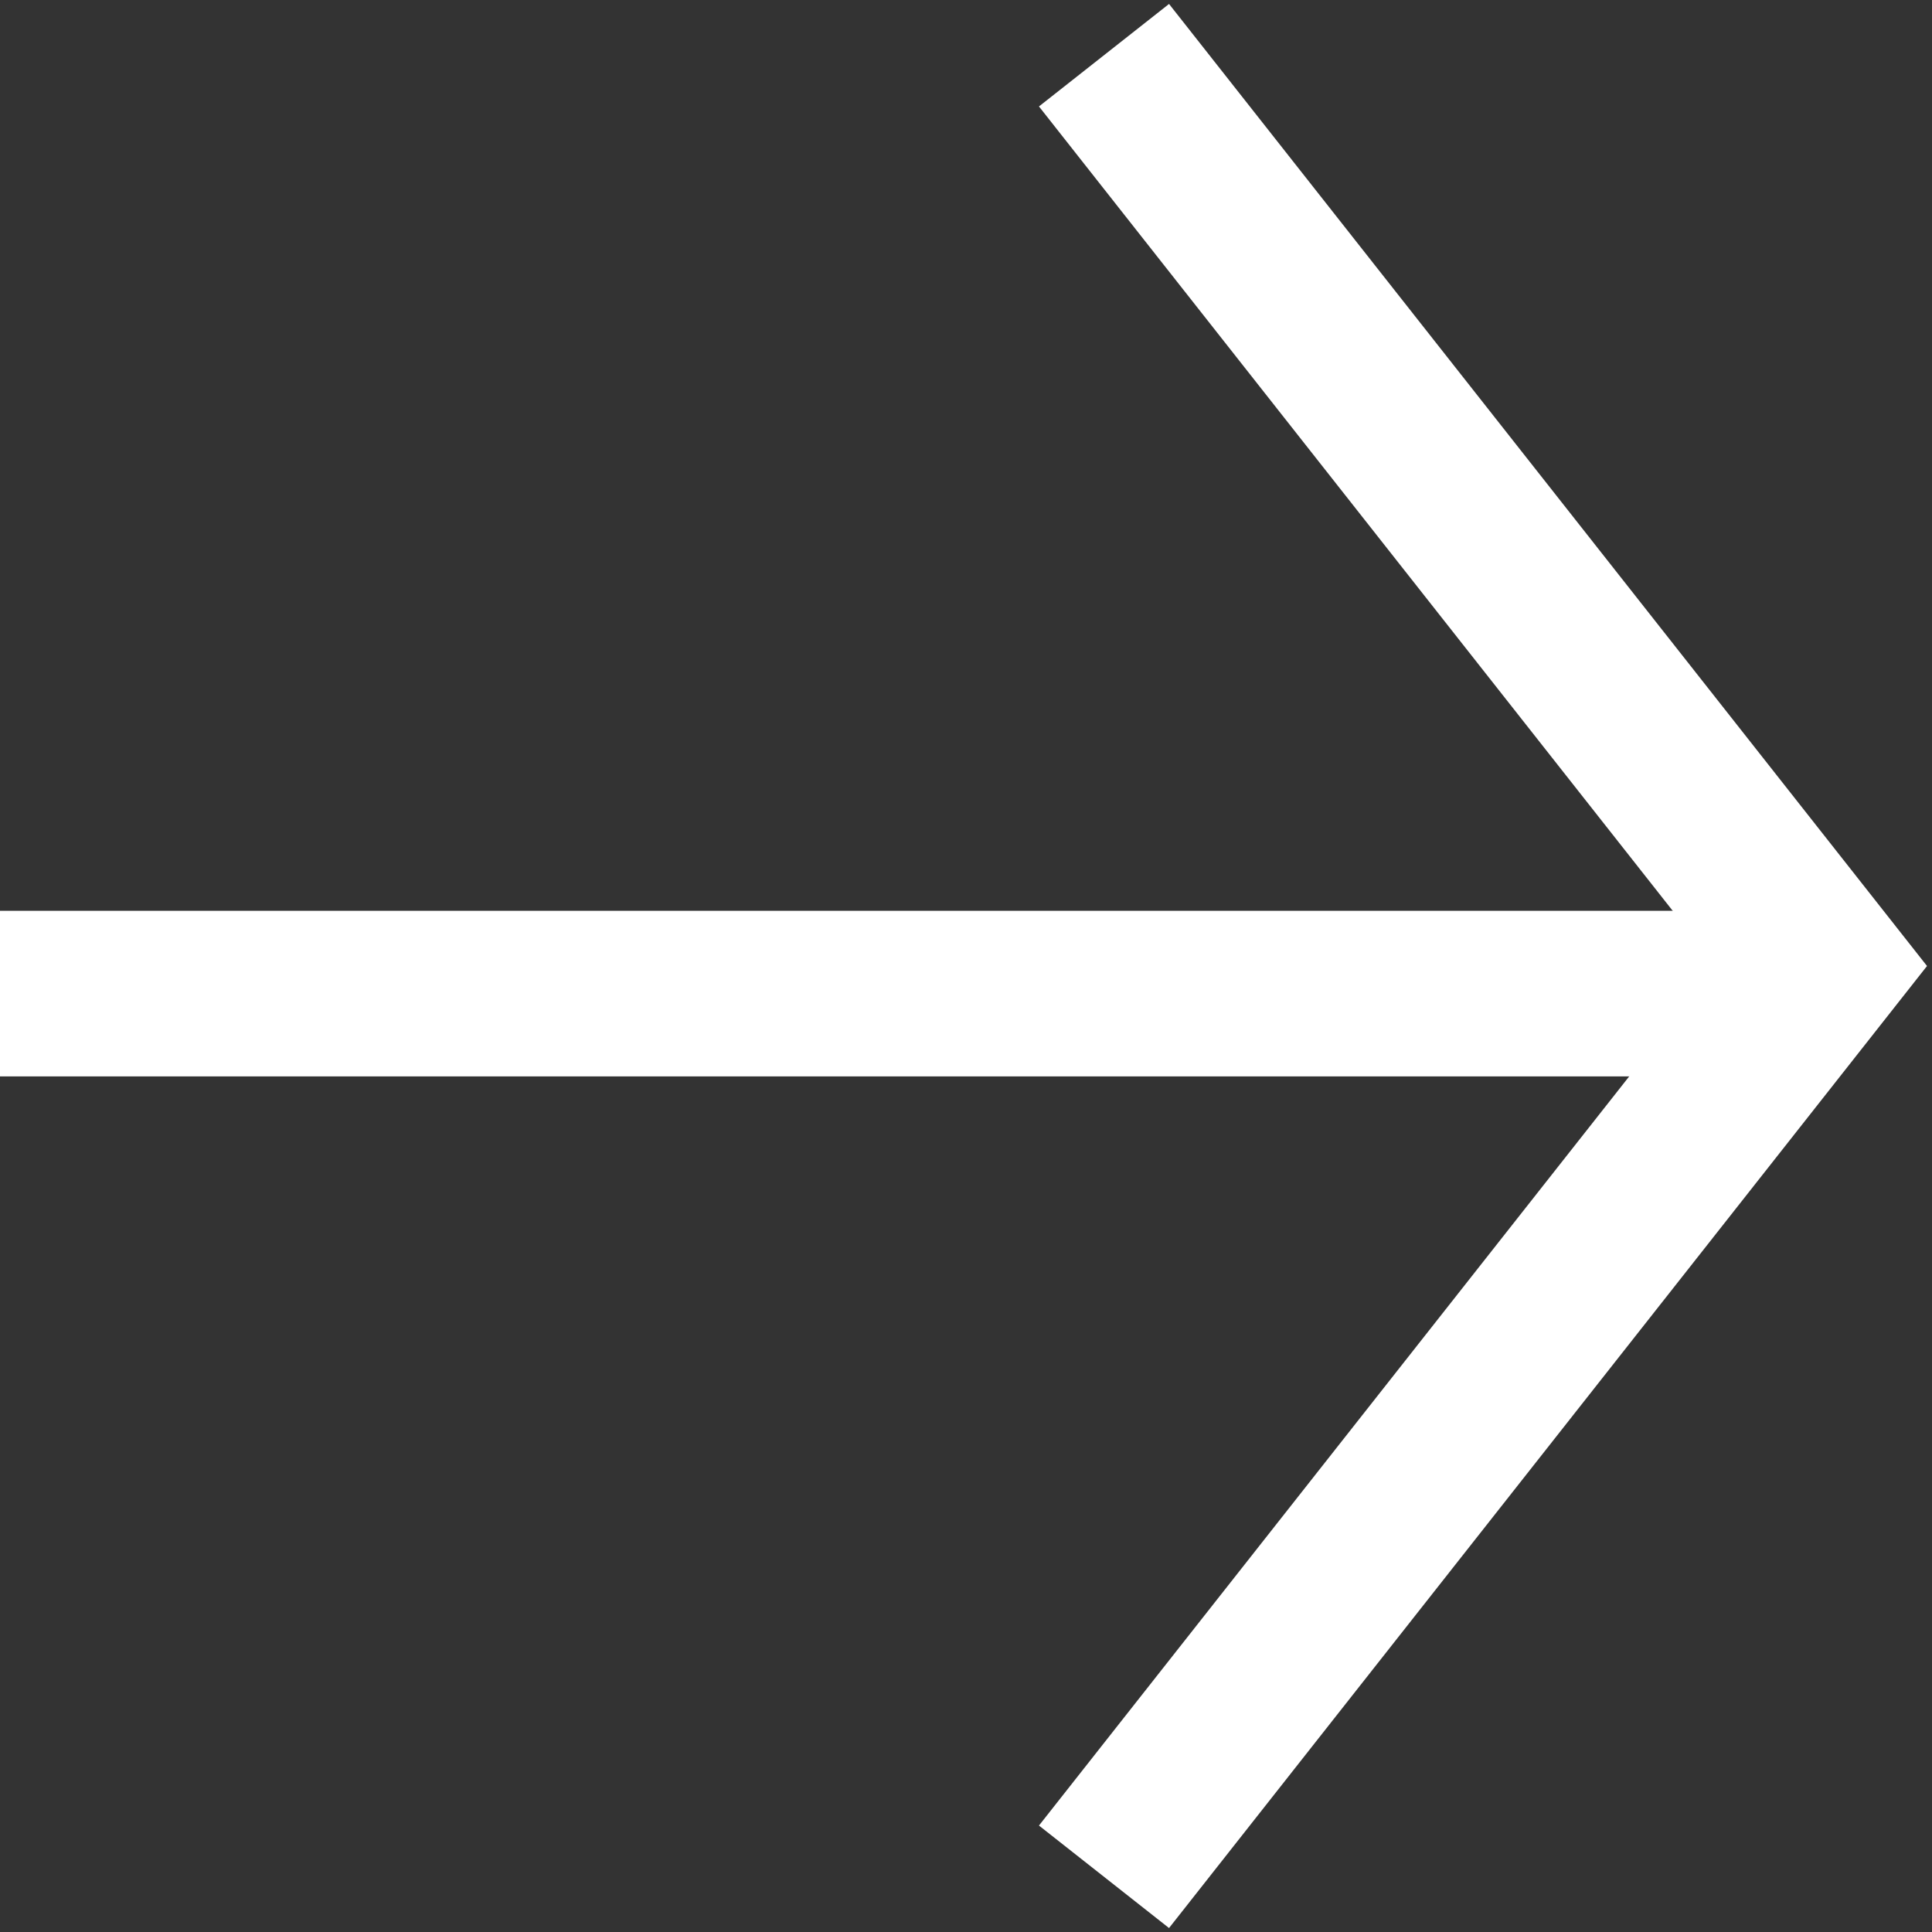
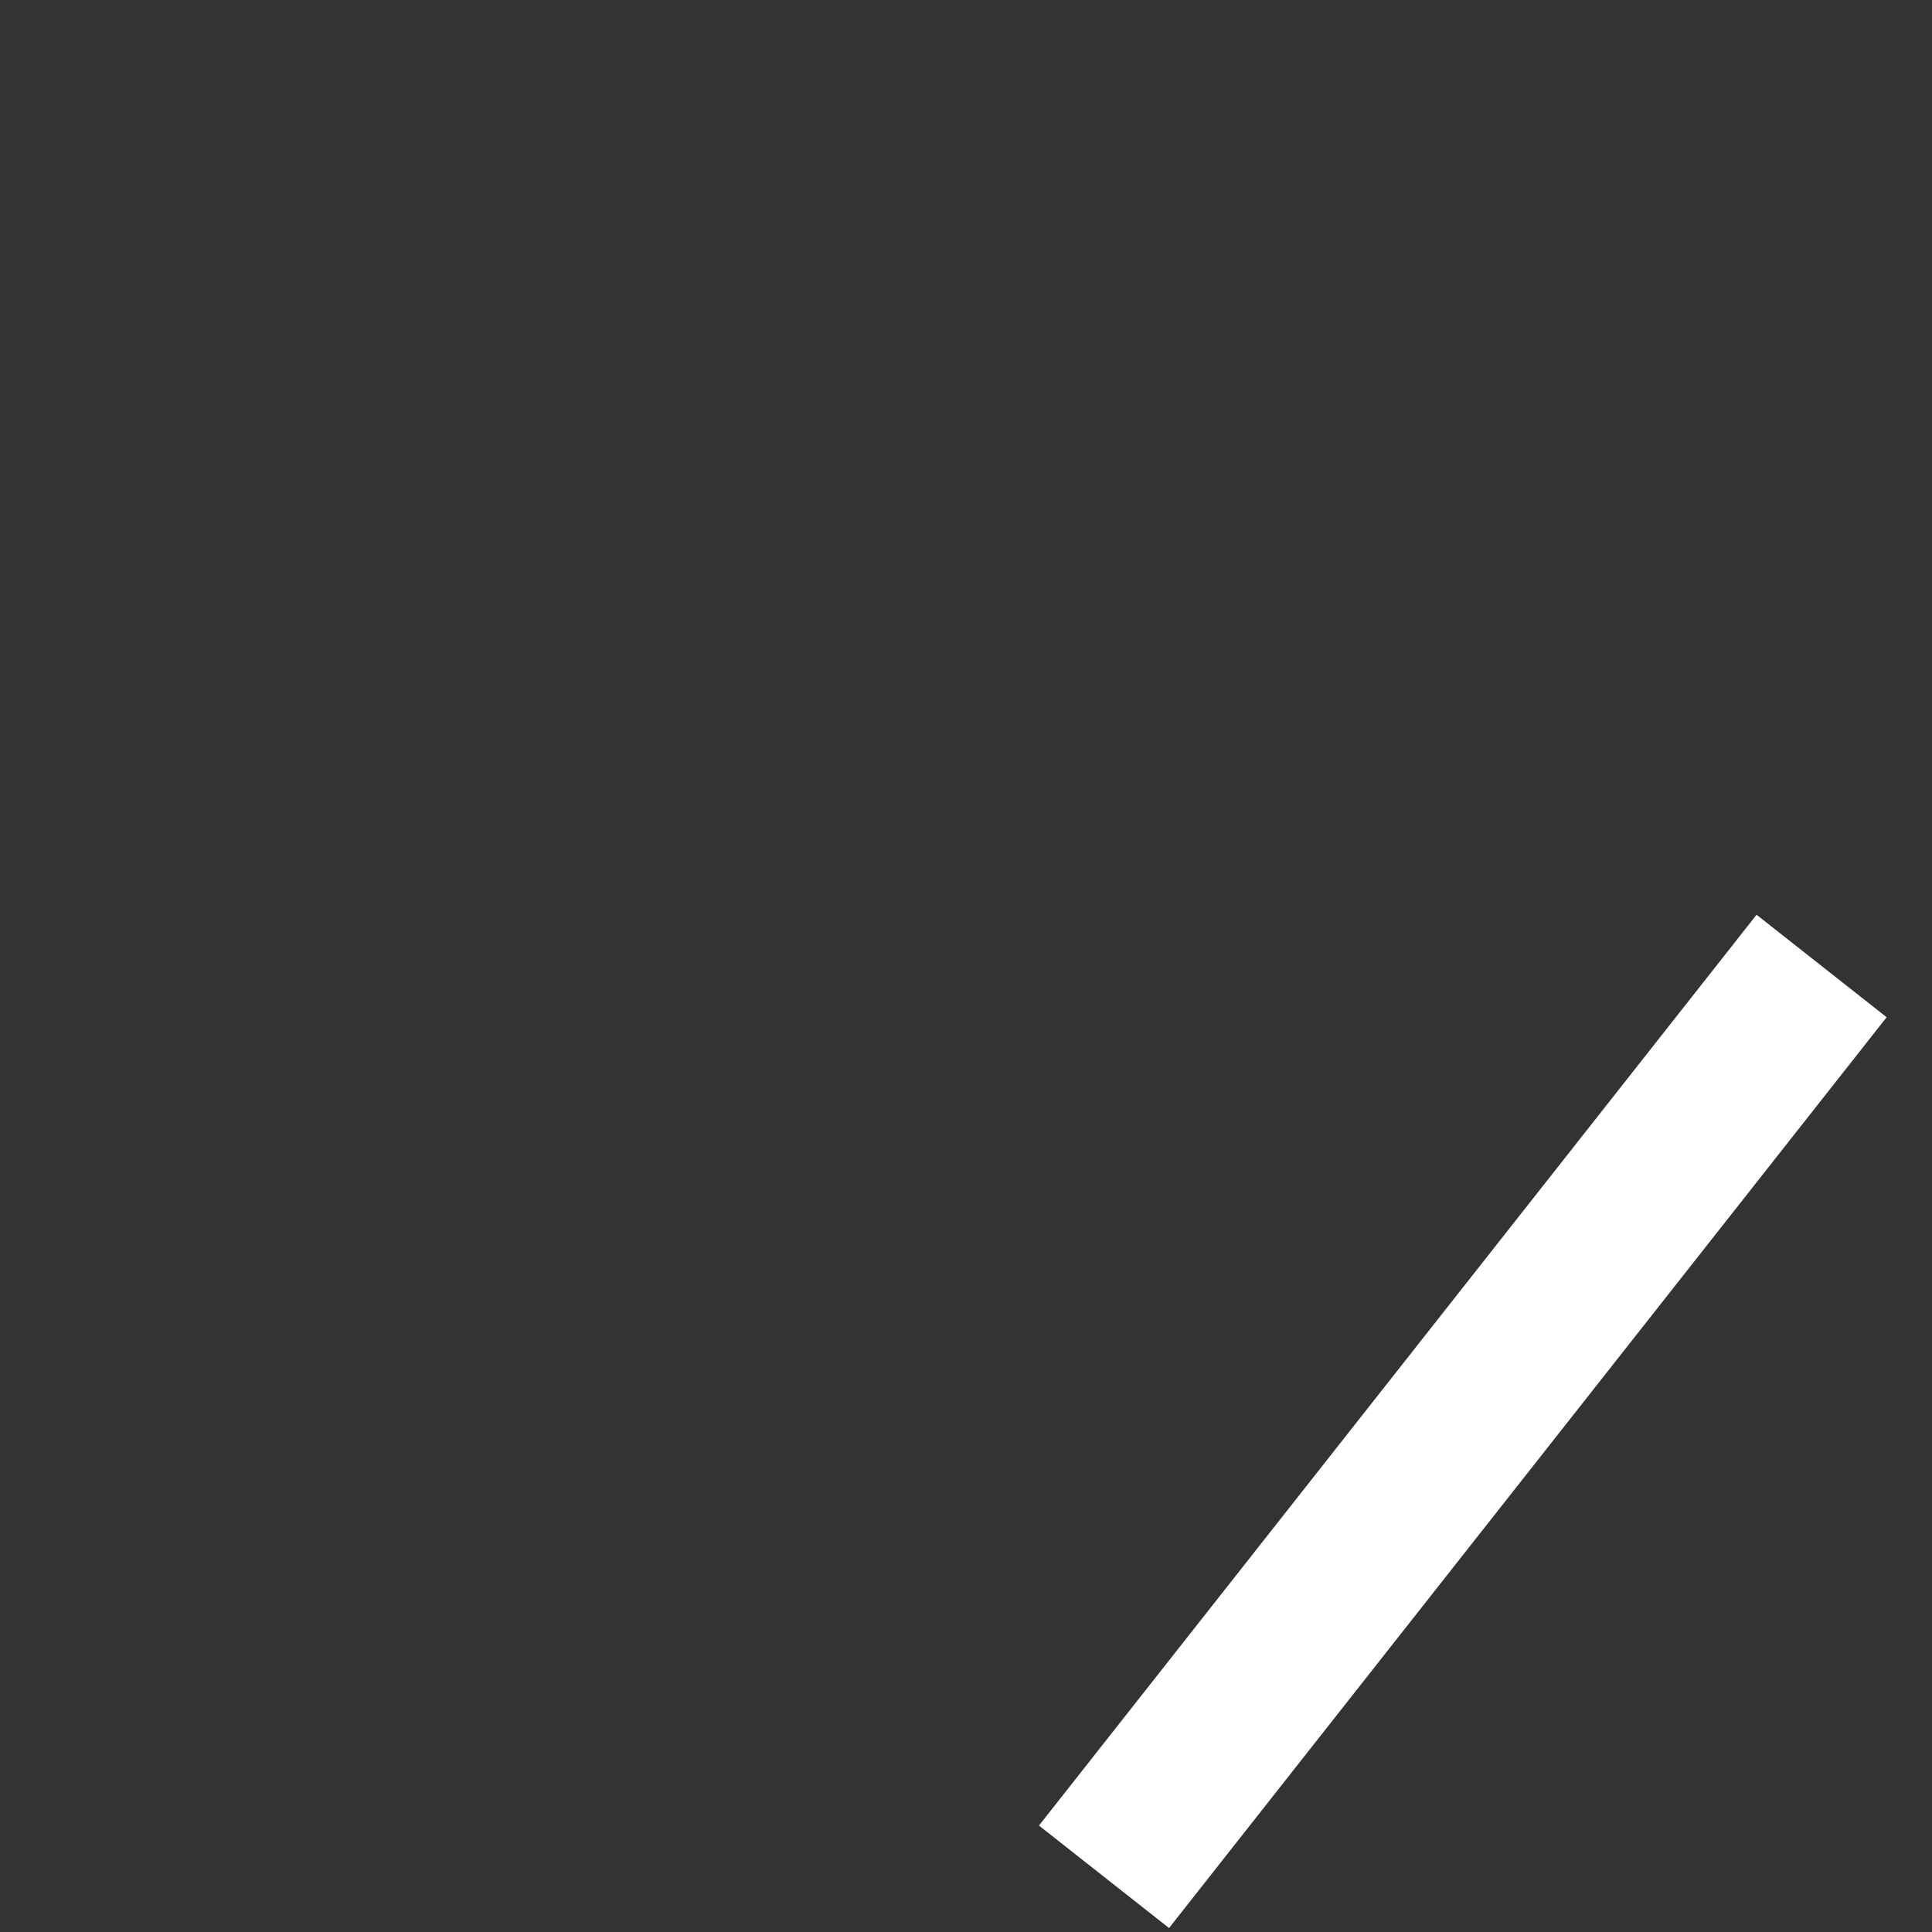
<svg xmlns="http://www.w3.org/2000/svg" width="35" height="35" viewBox="0 0 35 35" fill="none">
  <rect x="0" y="0" width="35" height="35" fill="#333333" stroke="none" />
-   <path d="M0 18L33 18" stroke="white" stroke-width="3" />
-   <path d="M20 34L33 17.5L20 1" stroke="white" stroke-width="3" />
+   <path d="M20 34L33 17.5" stroke="white" stroke-width="3" />
</svg>